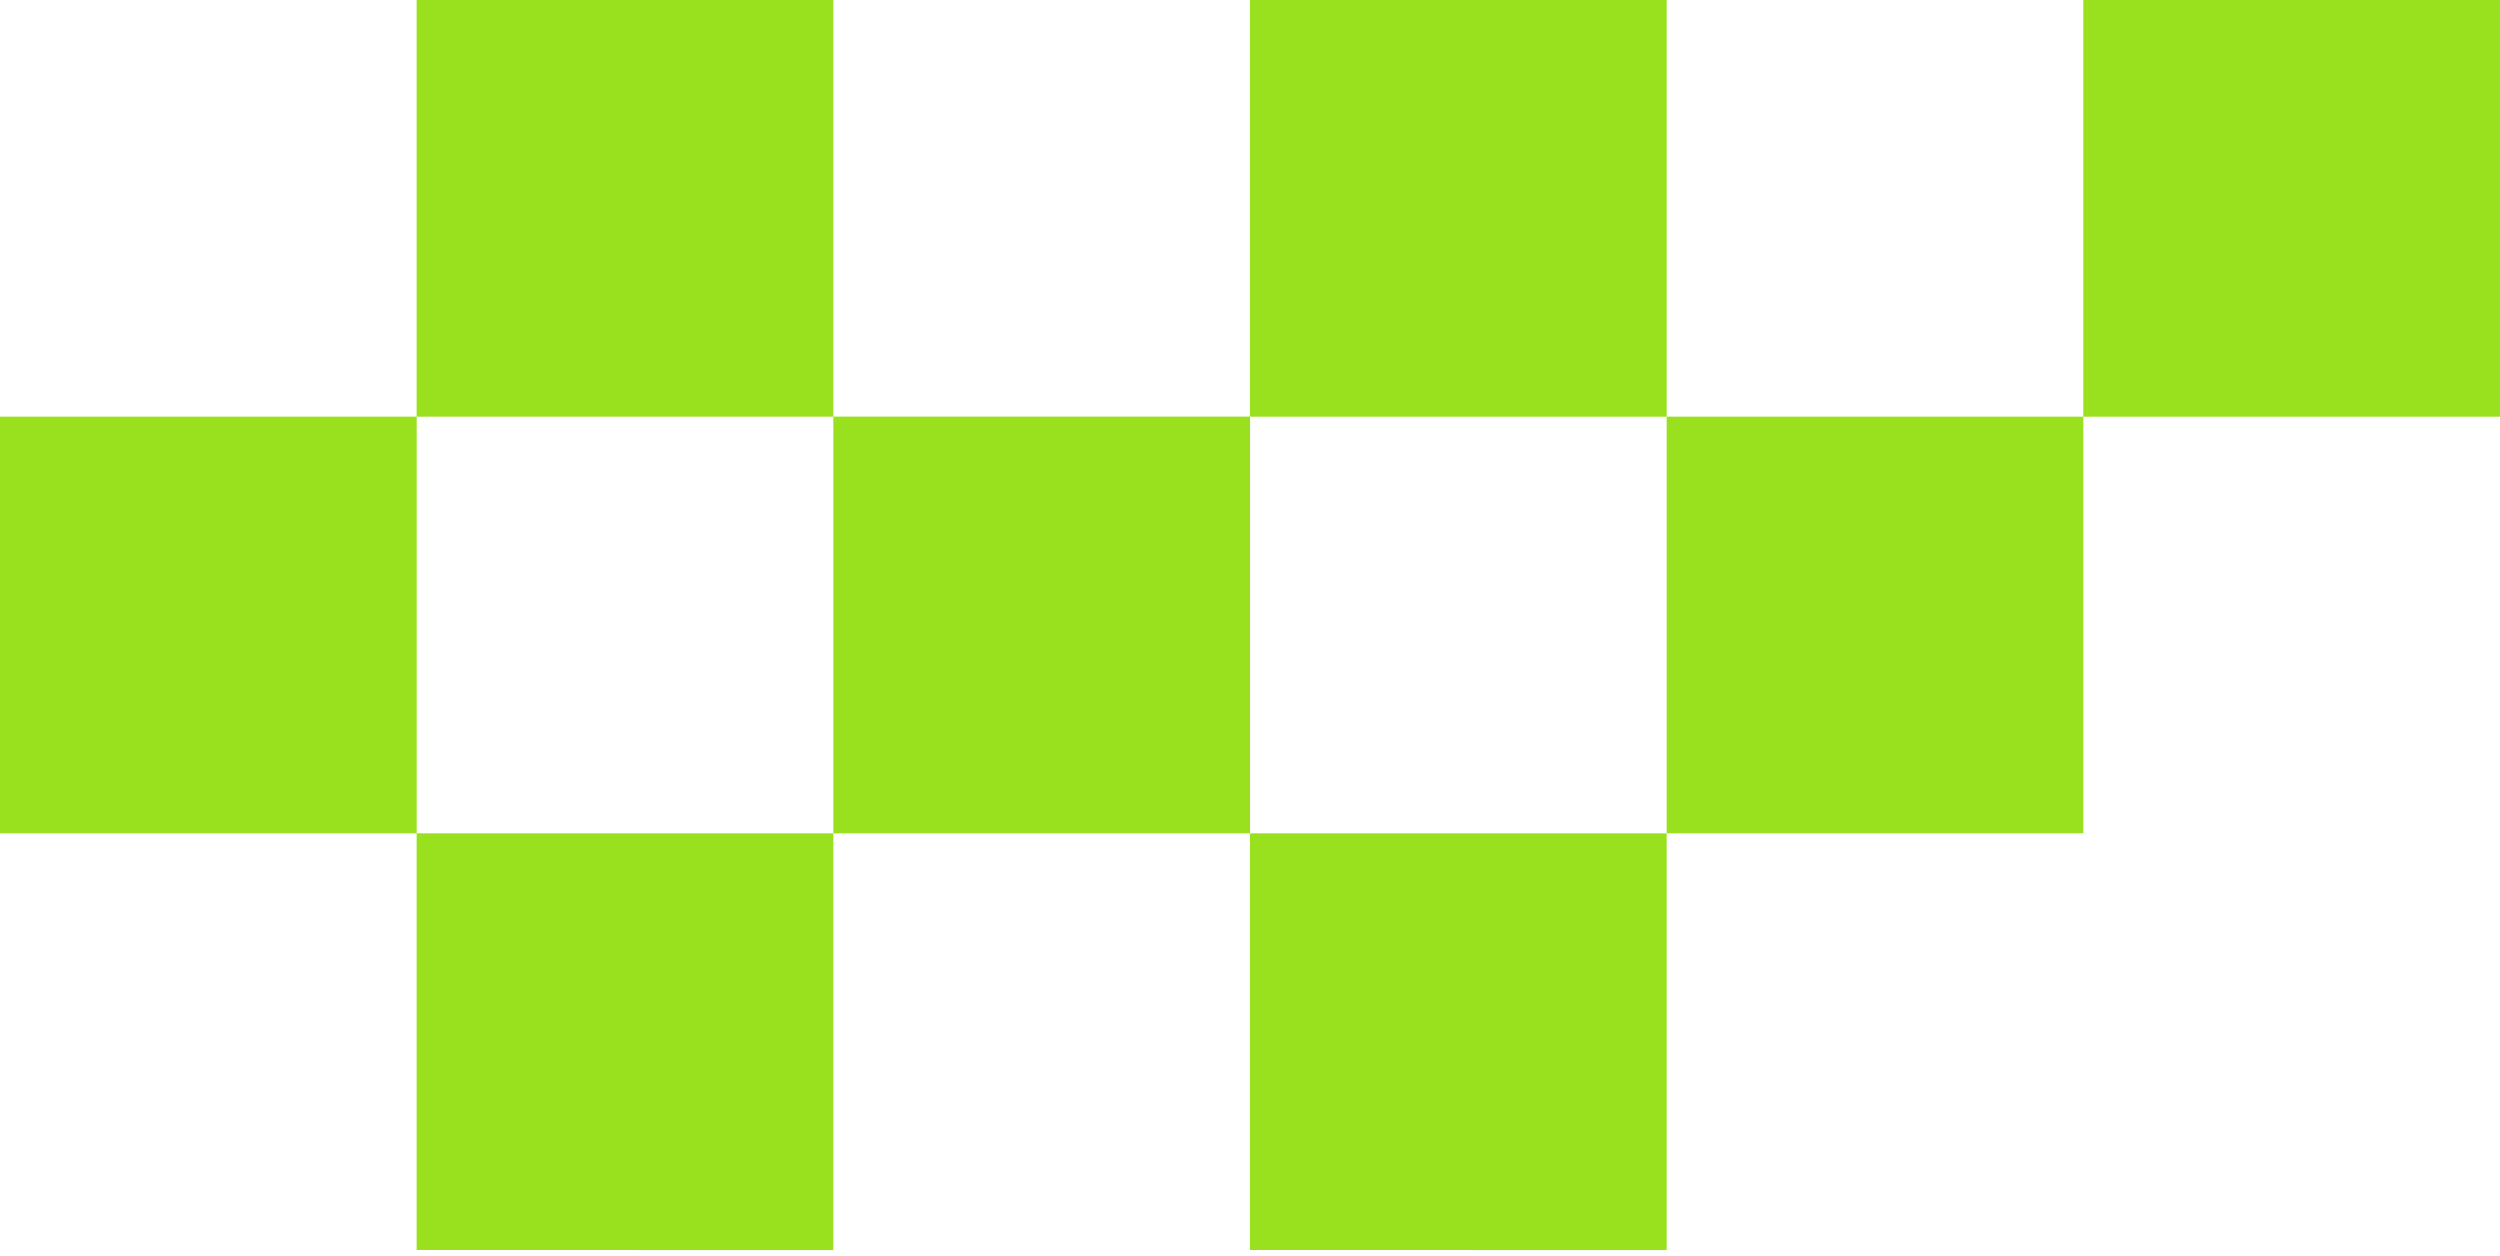
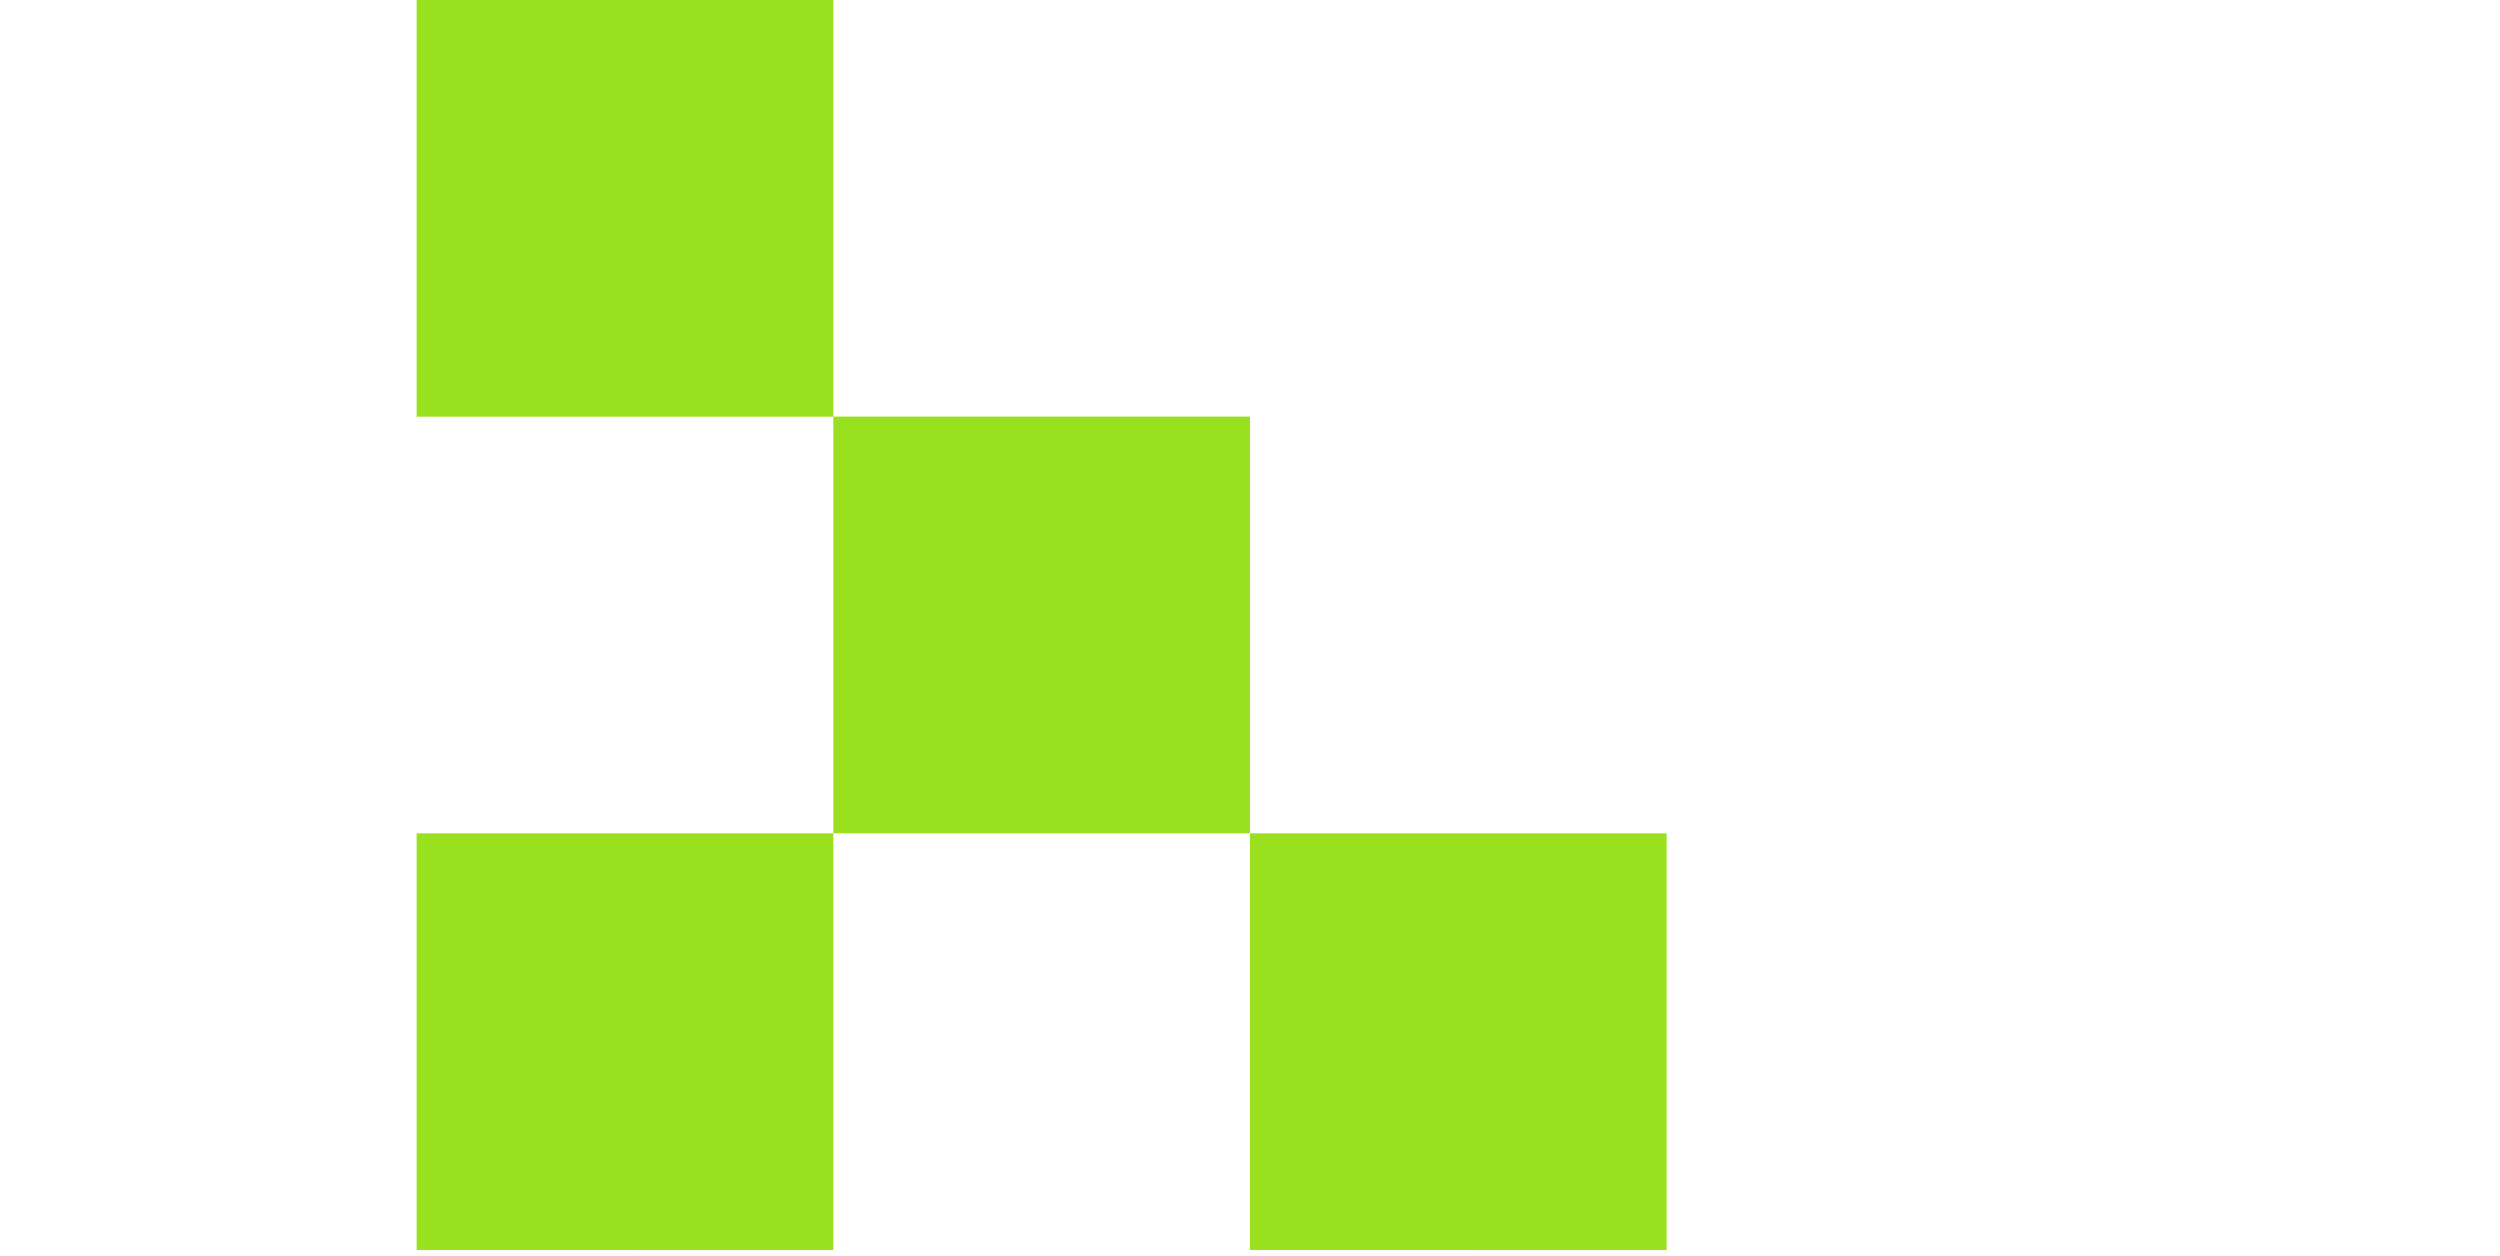
<svg xmlns="http://www.w3.org/2000/svg" width="225" height="113" fill="none">
-   <path d="M150 37.503V0h-37.503v37.503H150z" fill="#99E01E" />
  <path d="M112.503 75V37.497H75V75h37.503zM150 112.503V75h-37.503v37.503H150zm-75-75V0H37.497v37.503H75zm0 75V75H37.497v37.503H75z" fill="#99E01E" />
-   <path d="M37.503 75V37.497H0V75h37.503zm150 0V37.497H150V75h37.503z" fill="#99E01E" />
-   <path d="M225 37.503V0h-37.503v37.503H225z" fill="#99E01E" />
</svg>